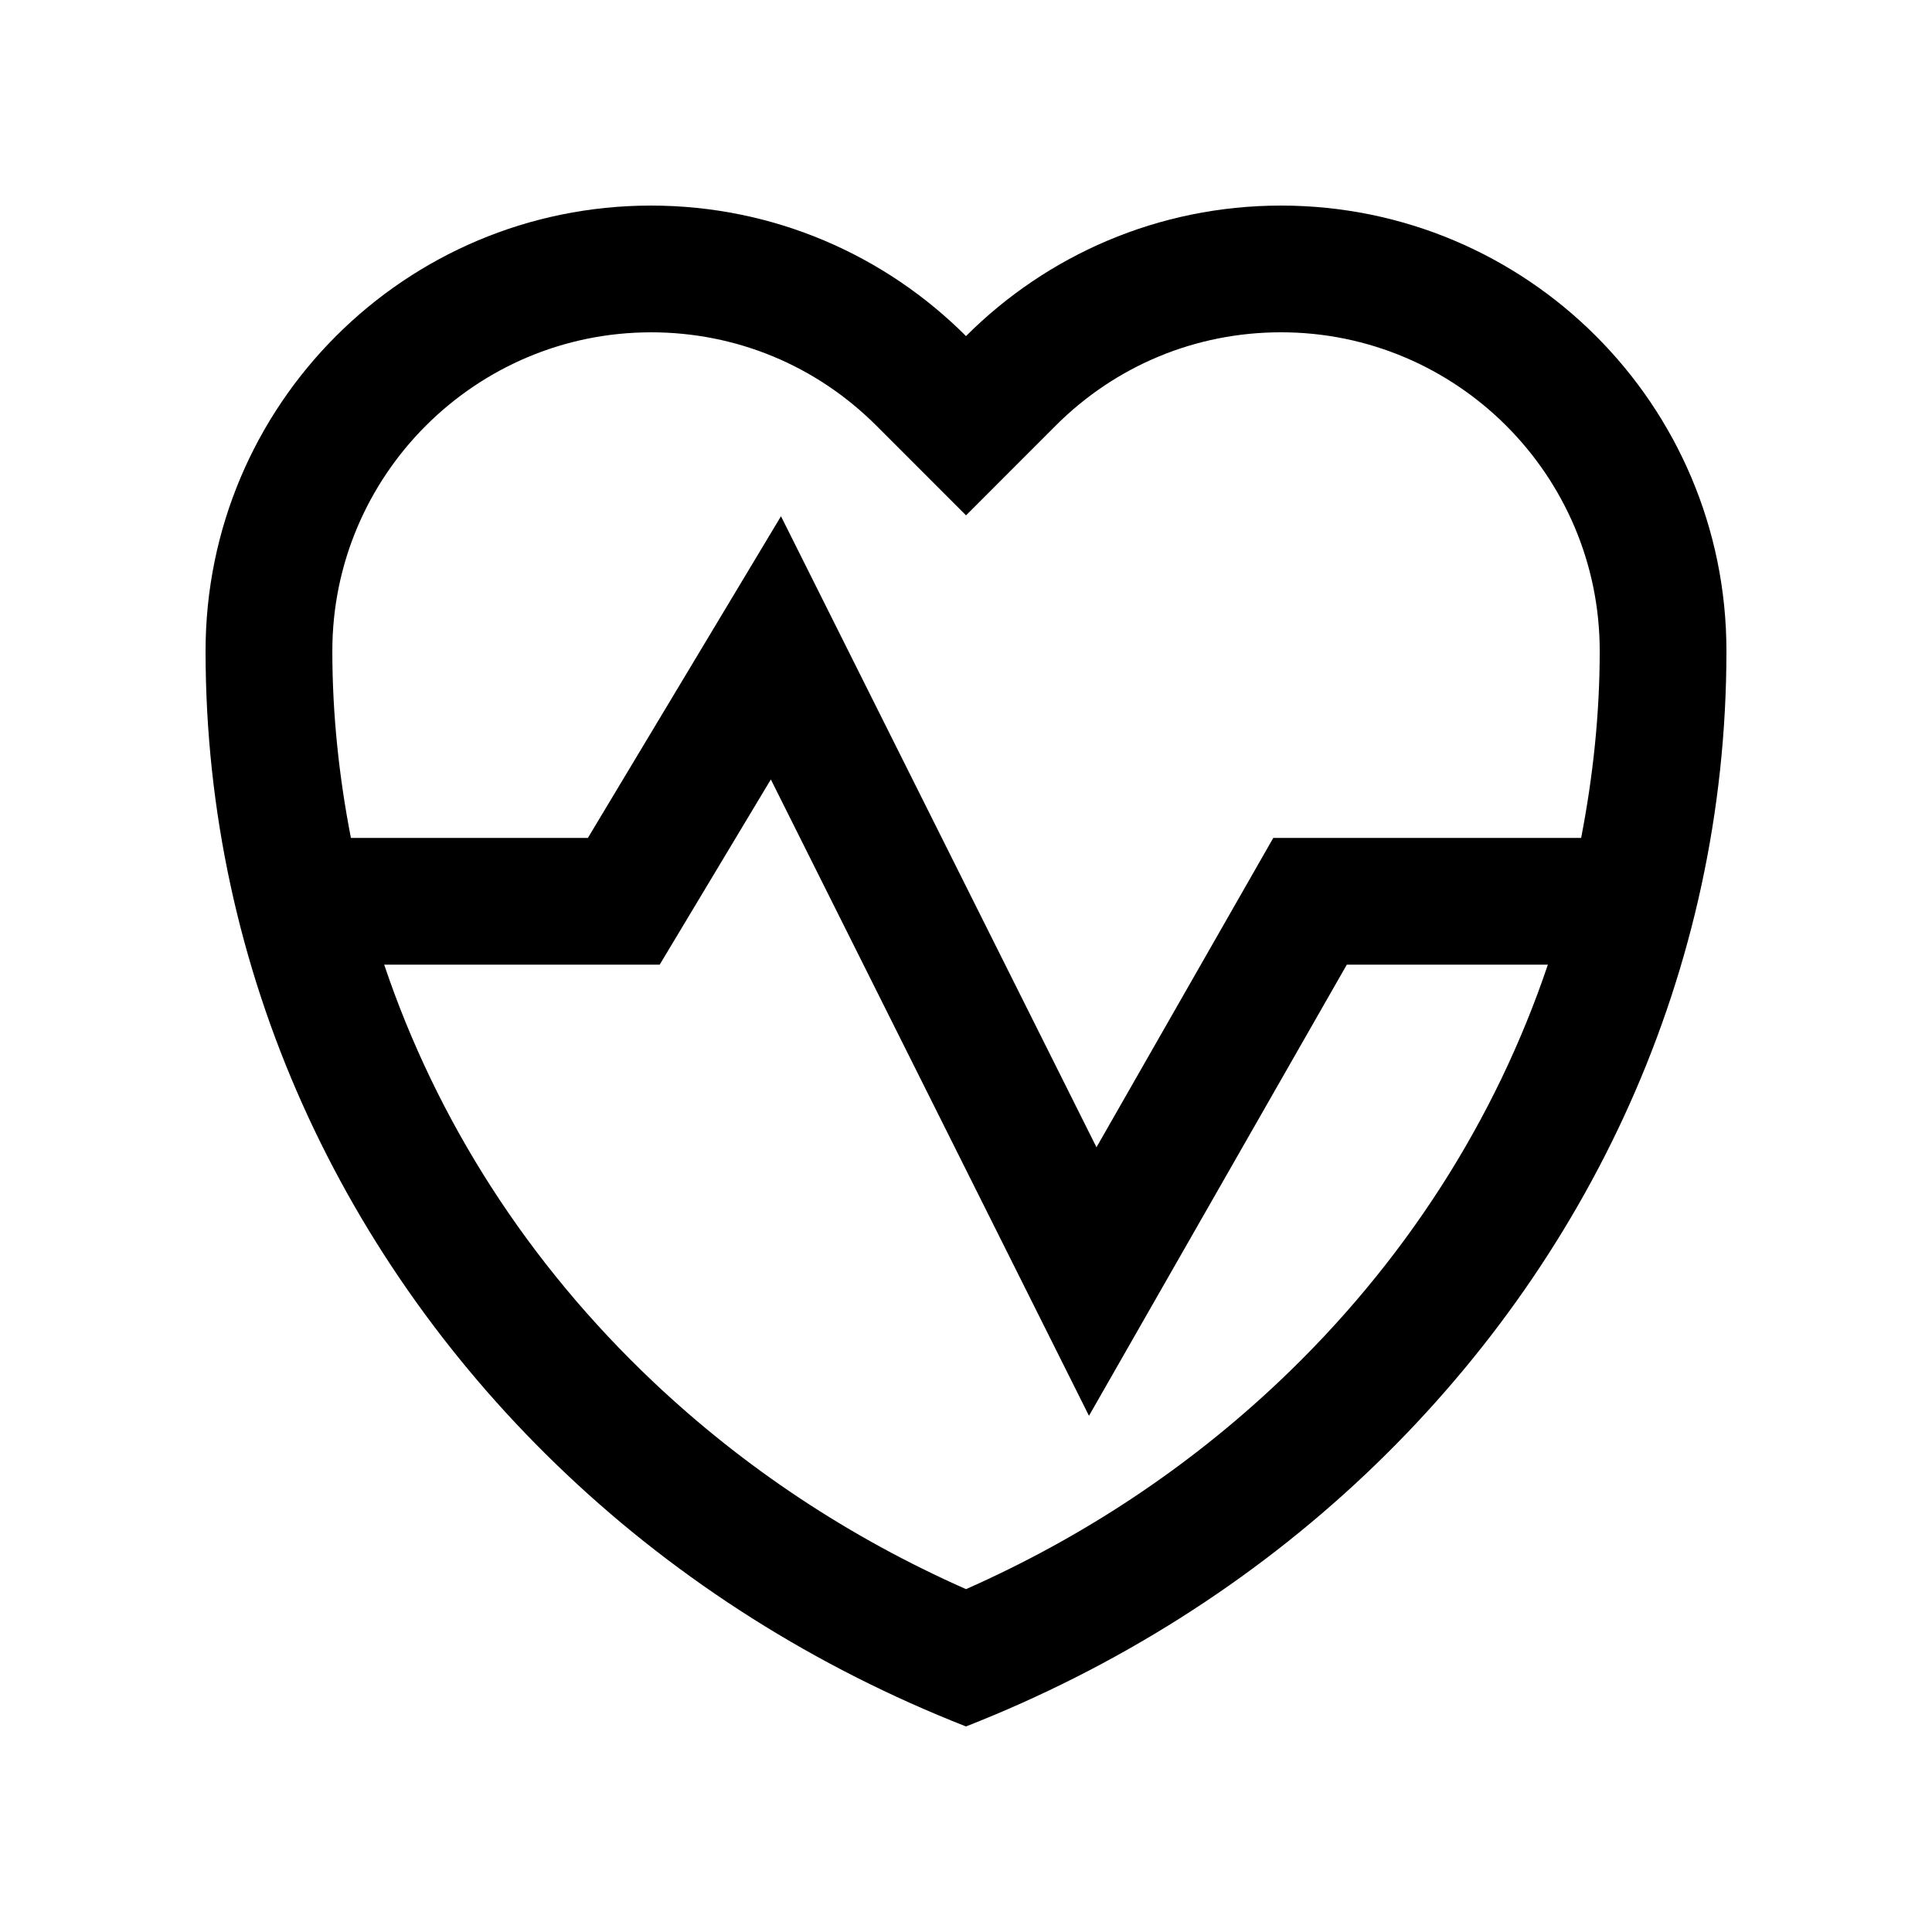
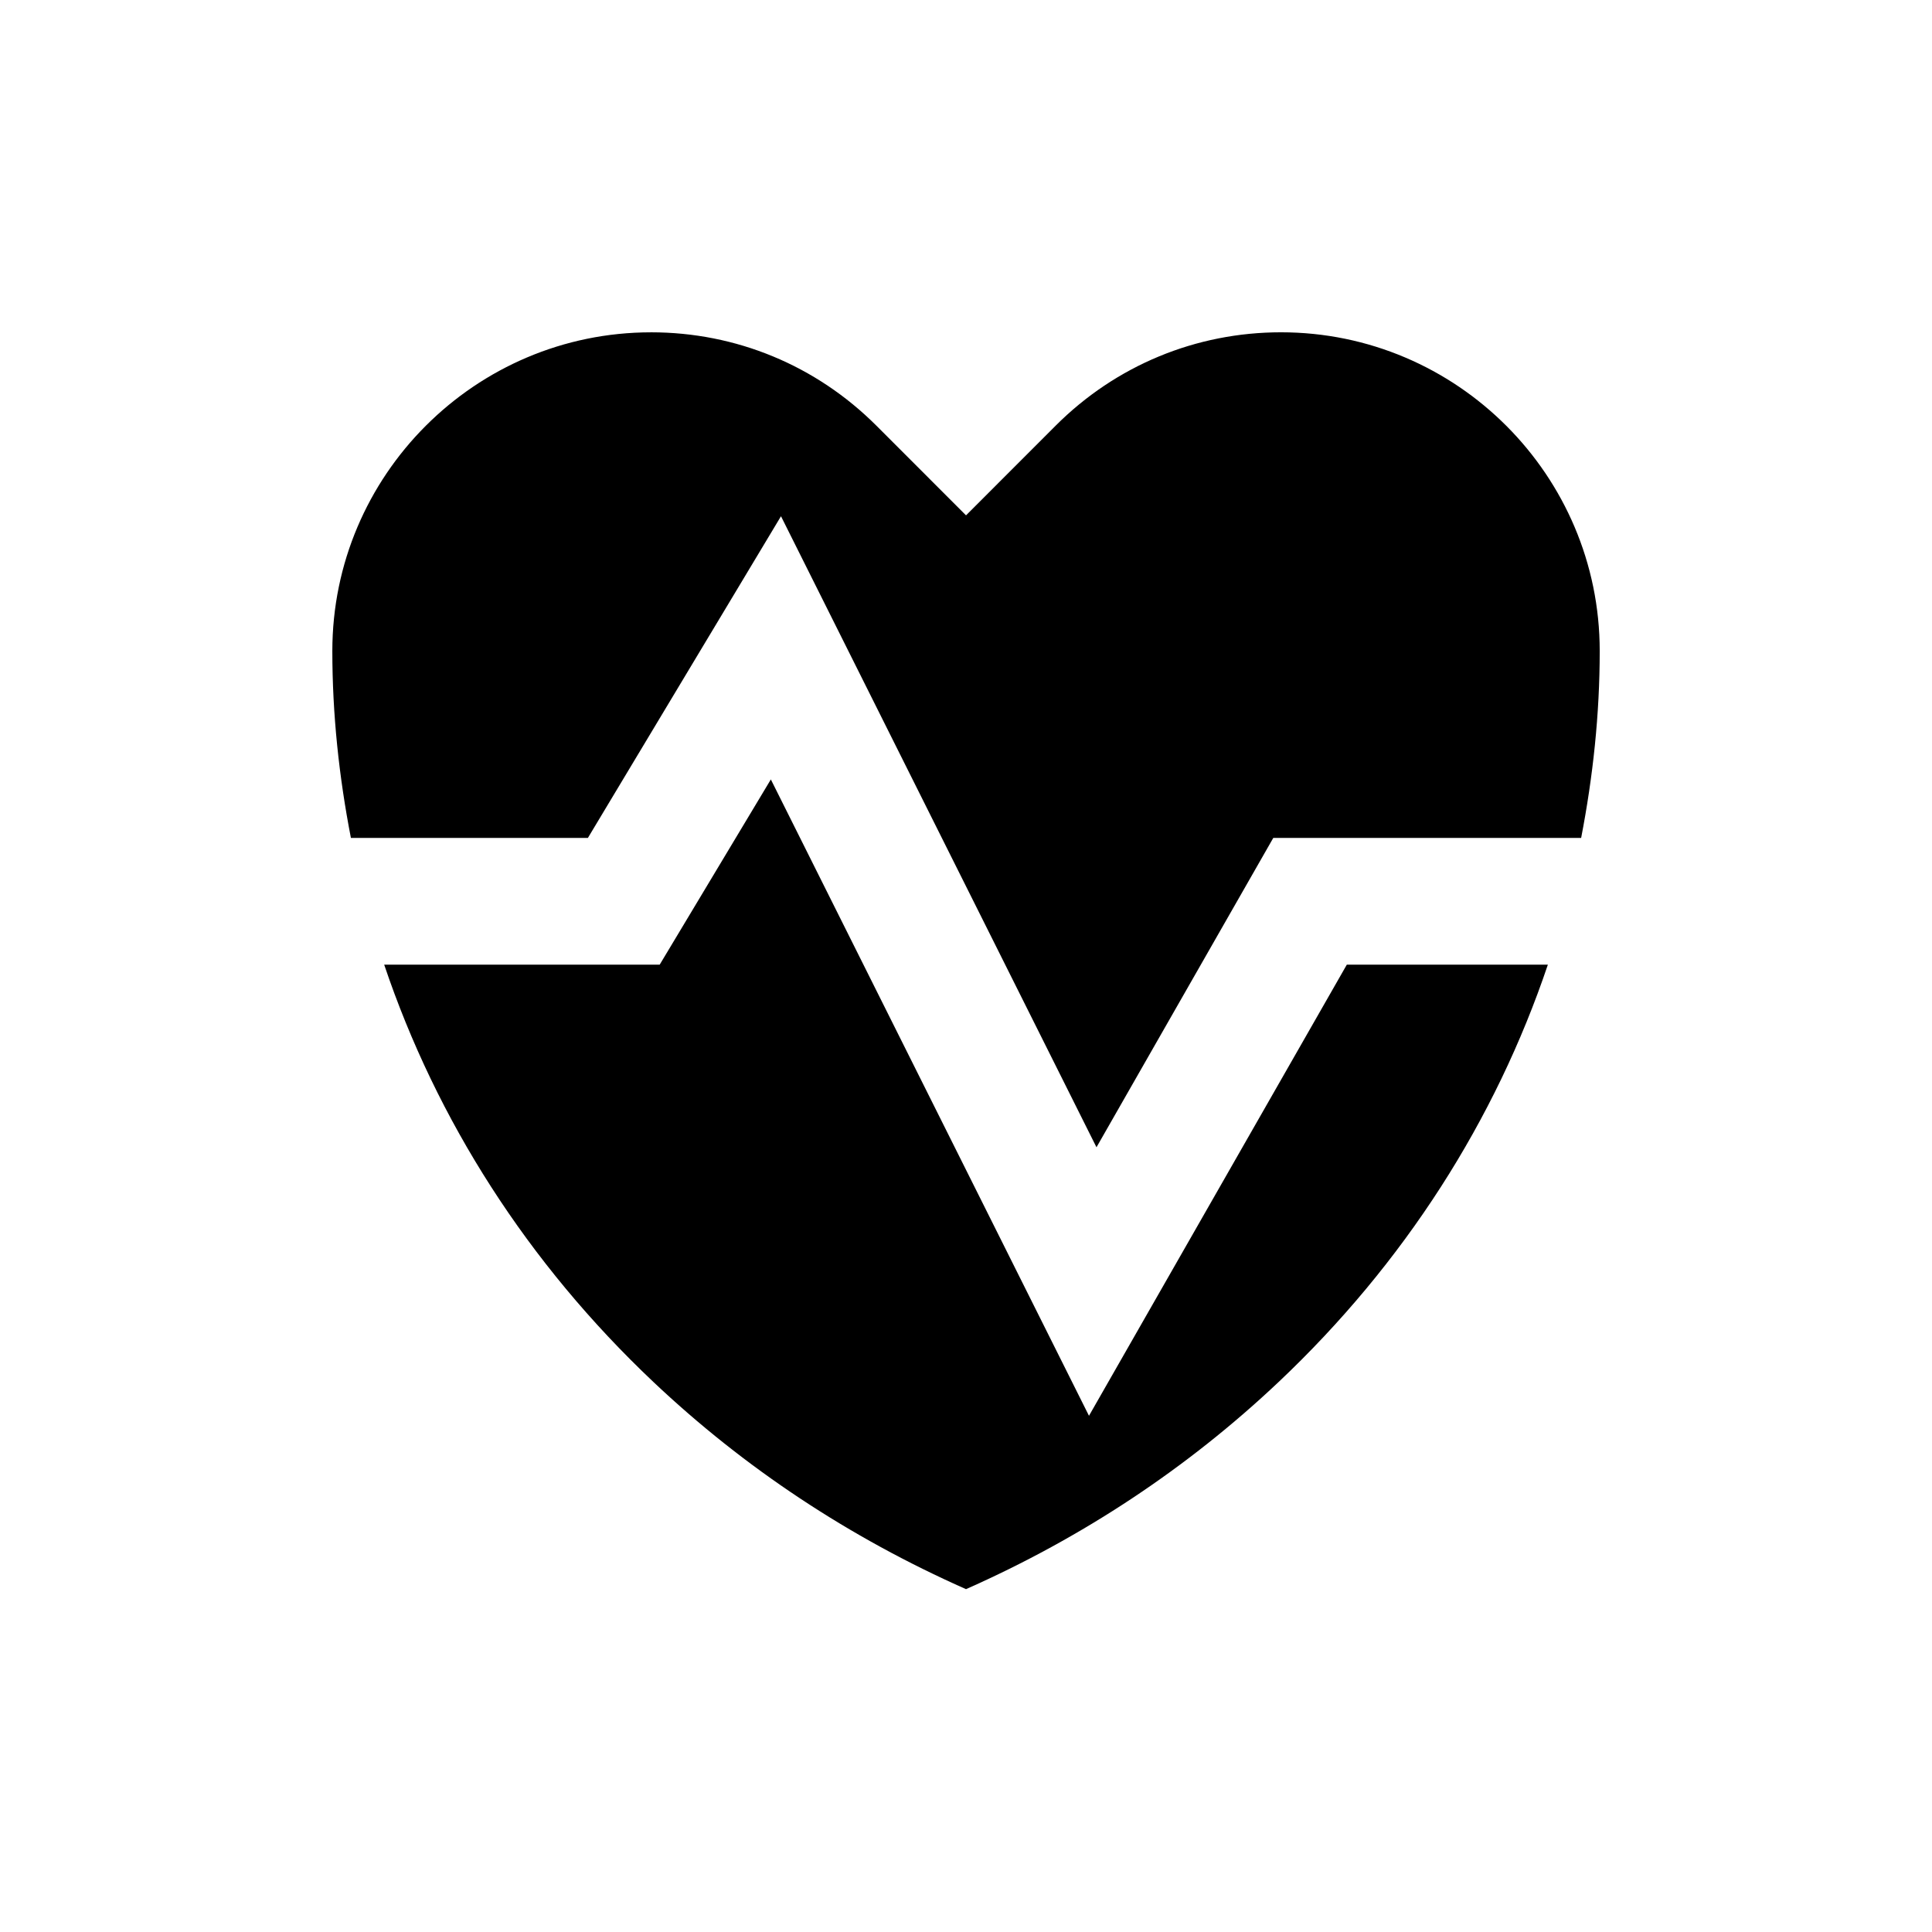
<svg xmlns="http://www.w3.org/2000/svg" fill="#000000" width="800px" height="800px" version="1.1" viewBox="144 144 512 512">
-   <path d="m483.48 198.48c-32.602 0-62.113 13.219-83.477 34.586-21.367-21.367-50.875-34.586-83.477-34.586-65.176 0-118.05 52.836-118.05 118.05 0 85.164 36.543 162.27 95.613 218.11 30.055 28.43 65.957 51.211 105.91 66.887 39.953-15.672 75.855-38.457 105.91-66.879 59.07-55.844 95.613-132.96 95.613-218.12 0-65.211-52.875-118.05-118.05-118.05zm-166.95 33.586c22.566 0 43.762 8.793 59.727 24.746l23.75 23.762 23.75-23.766c15.957-15.957 37.176-24.746 59.727-24.746 46.57 0 84.457 37.891 84.457 84.465 0 16.793-1.785 33.32-4.922 49.531l-81.586-0.004-46.855 81.984-83.609-167.23-51.172 85.25h-62.805c-3.148-16.203-4.922-32.738-4.922-49.531 0-46.562 37.887-84.457 84.461-84.457zm166.31 278.18c-24.094 22.766-51.902 41.199-82.836 54.895-30.934-13.699-58.746-32.129-82.836-54.895-33.371-31.539-57.465-69.379-71.355-110.6h73.012l29.457-49.086 84.309 168.64 68.328-119.55h53.281c-13.891 41.215-37.988 79.062-71.359 110.6z" />
+   <path d="m483.48 198.48zm-166.95 33.586c22.566 0 43.762 8.793 59.727 24.746l23.75 23.762 23.75-23.766c15.957-15.957 37.176-24.746 59.727-24.746 46.57 0 84.457 37.891 84.457 84.465 0 16.793-1.785 33.32-4.922 49.531l-81.586-0.004-46.855 81.984-83.609-167.23-51.172 85.25h-62.805c-3.148-16.203-4.922-32.738-4.922-49.531 0-46.562 37.887-84.457 84.461-84.457zm166.31 278.18c-24.094 22.766-51.902 41.199-82.836 54.895-30.934-13.699-58.746-32.129-82.836-54.895-33.371-31.539-57.465-69.379-71.355-110.6h73.012l29.457-49.086 84.309 168.64 68.328-119.55h53.281c-13.891 41.215-37.988 79.062-71.359 110.6z" />
</svg>